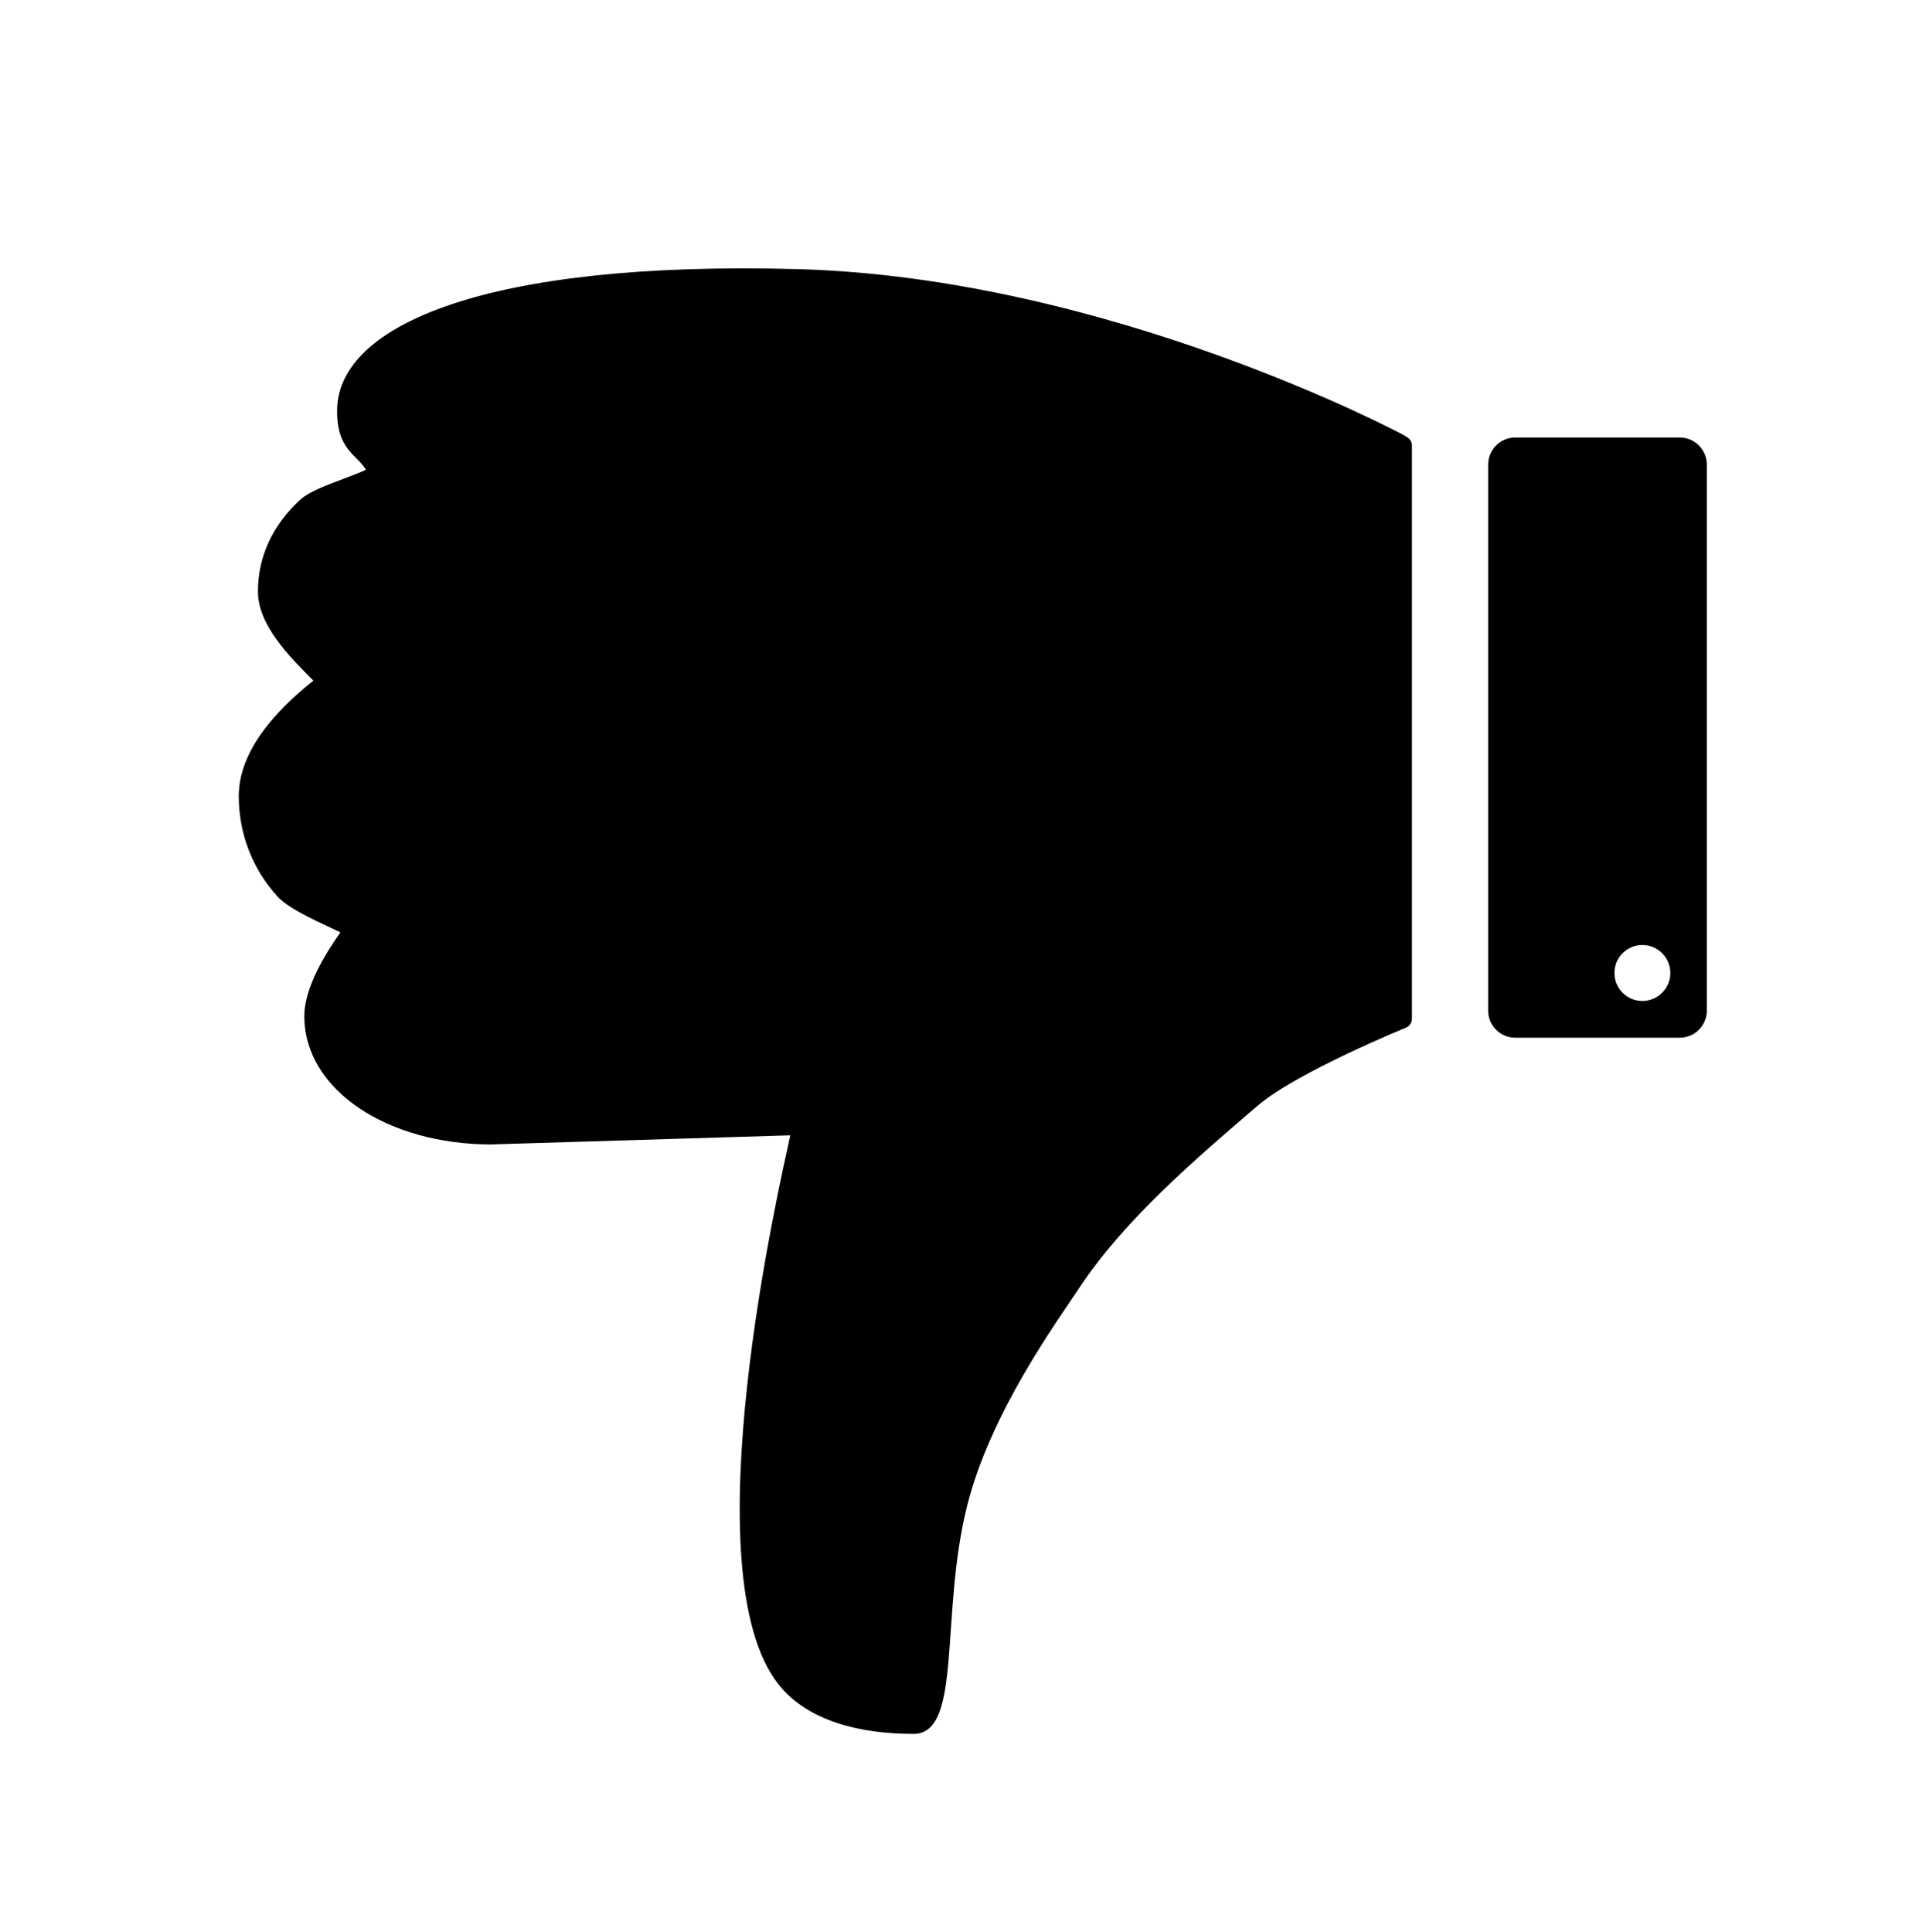
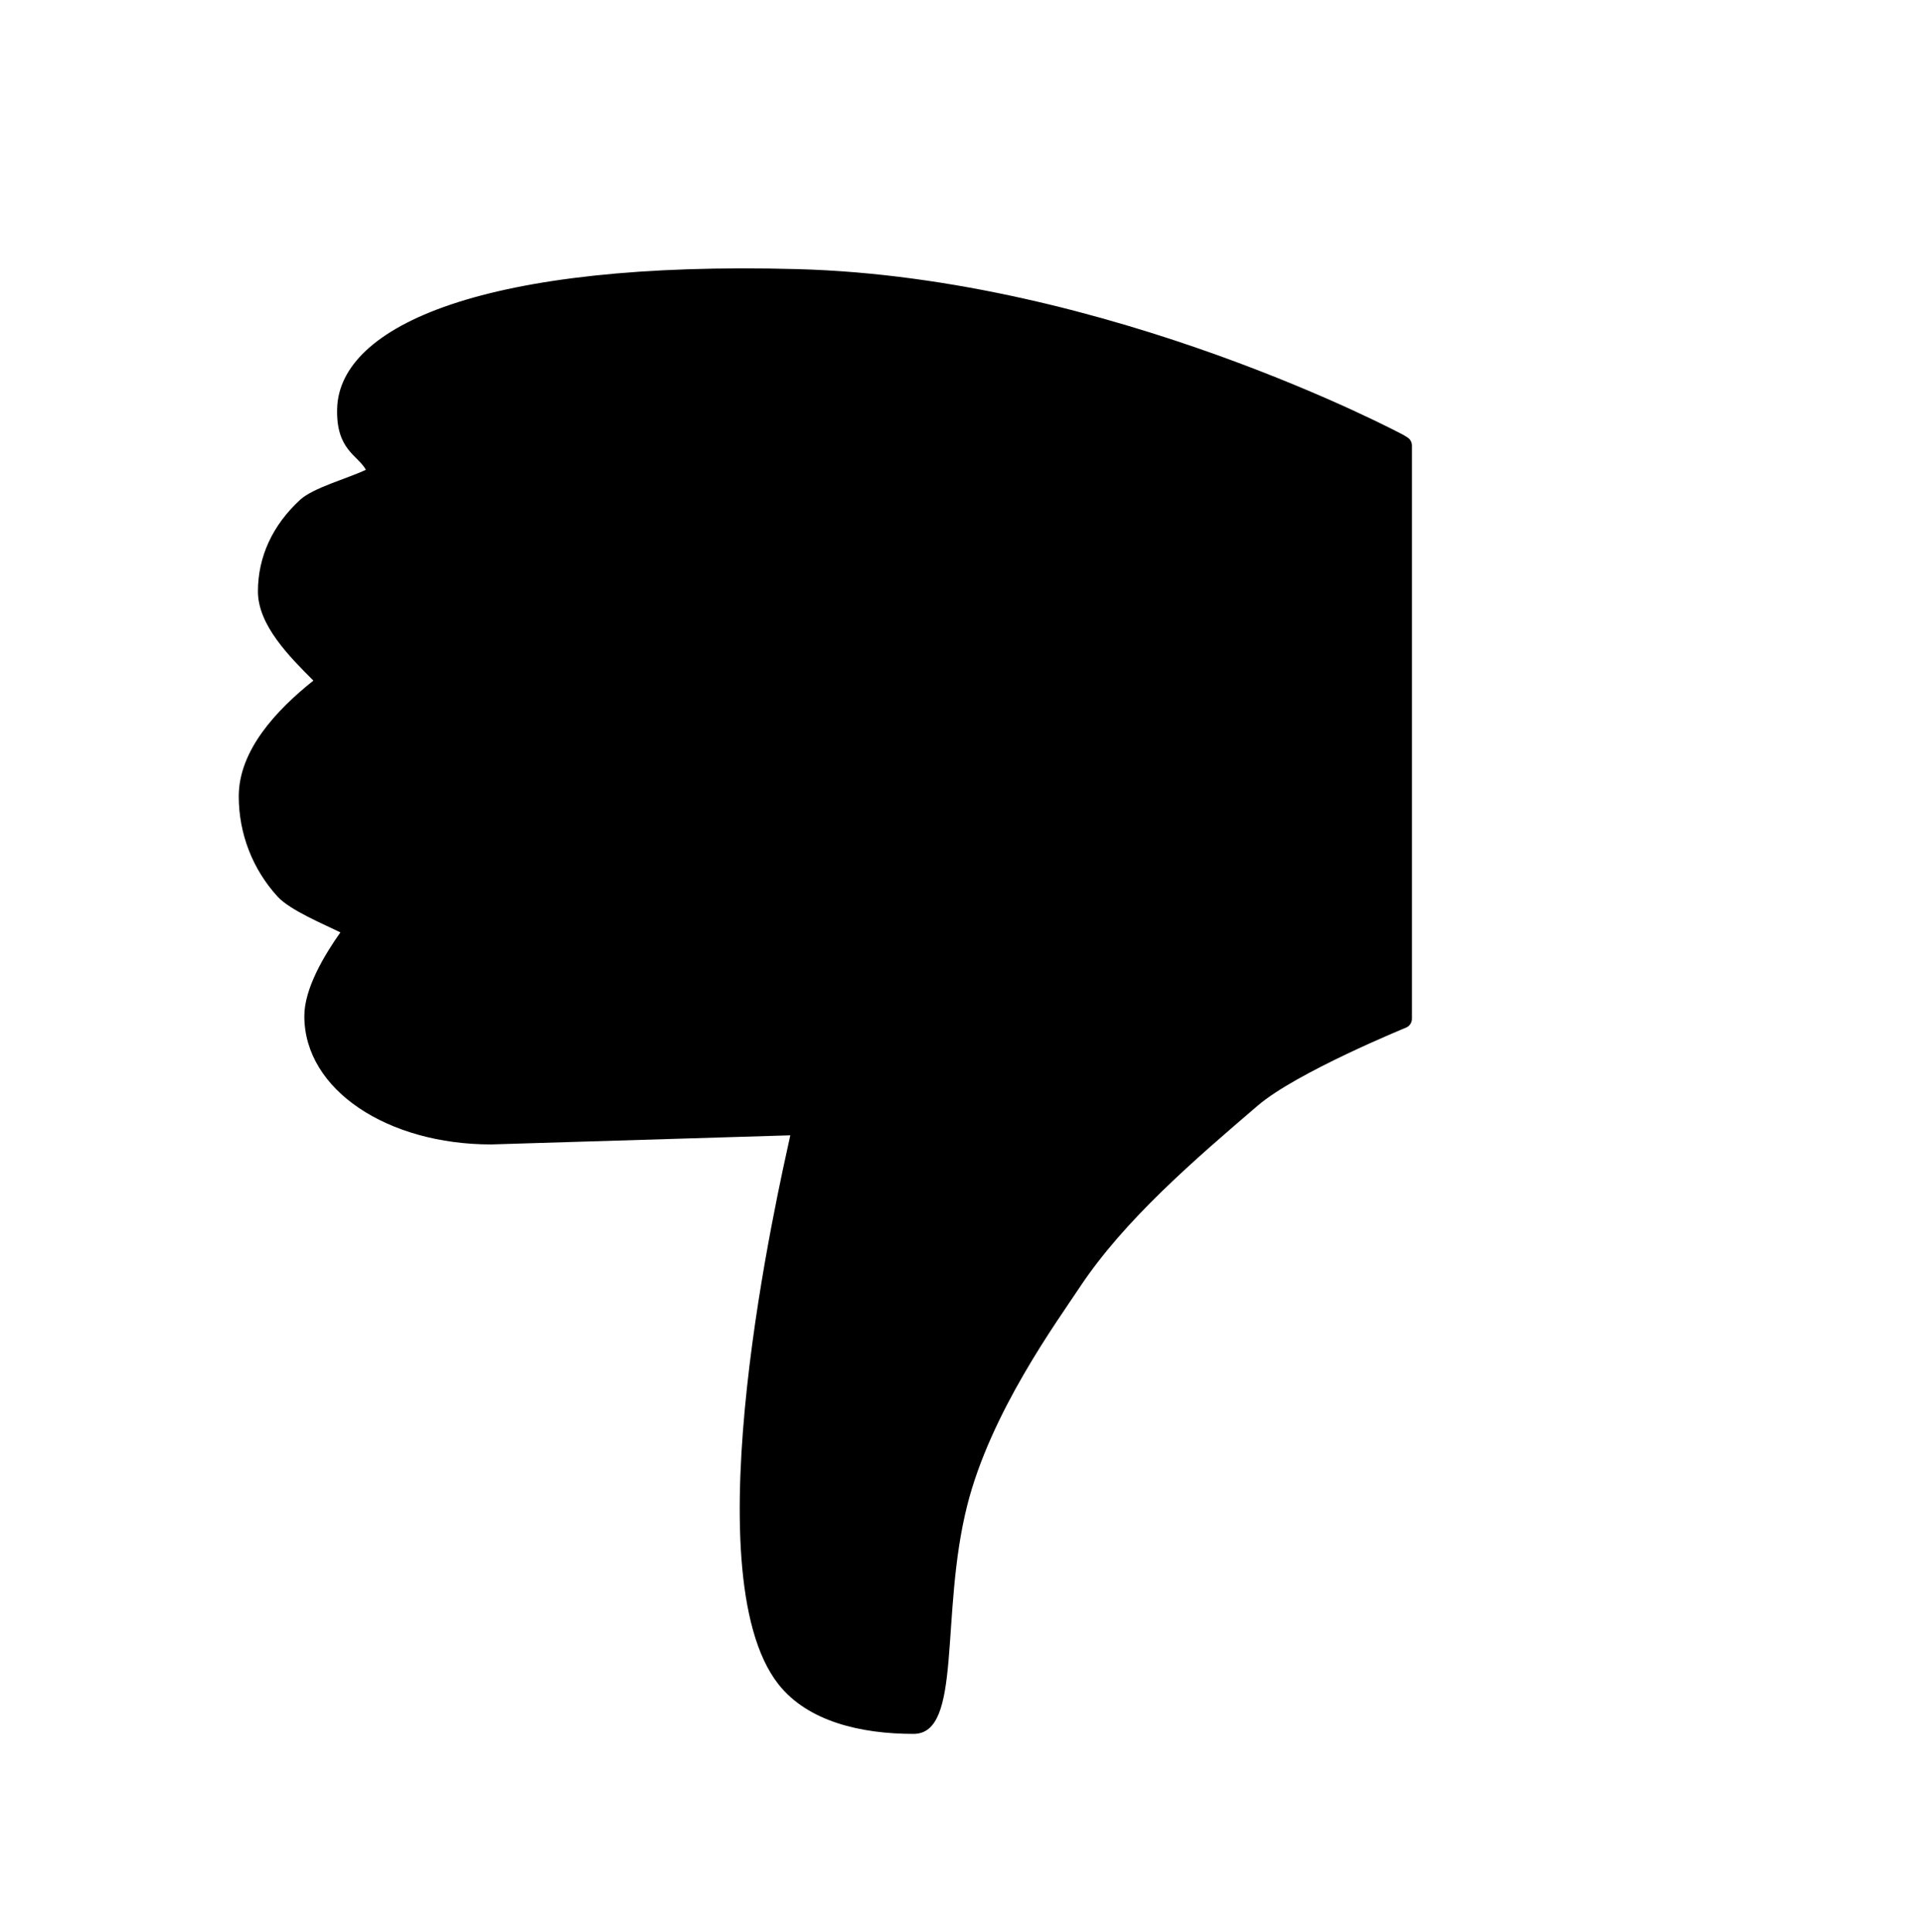
<svg xmlns="http://www.w3.org/2000/svg" version="1.1" id="Layer_1" x="0px" y="0px" width="143.289px" height="144px" viewBox="0 0 143.289 144" enable-background="new 0 0 143.289 144" xml:space="preserve">
  <path d="M-198.578,186.225c-6.816-9.111-17.364-14.877-30.508-16.67c-3.55-0.483-7.047-0.73-10.407-0.73  c-20.057,0-34.868,8.386-42.827,24.246c-2.344,4.674-3.977,9.737-4.852,15.043c-0.403,2.45-0.331,4.906-0.26,7.281  c0.065,2.246,0.127,4.371-0.226,6.209c-0.302,1.574-2.11,3.654-3.859,5.664c-3.143,3.613-7.053,8.109-5.586,13.687  c0.581,2.214,2.054,3.938,4.497,5.274c1.251,0.684,2.857,0.807,4.408,0.928c0.277,0.021,0.617,0.049,0.938,0.08  c-0.029,0.209-0.053,0.438-0.07,0.688c-0.031,0.486-0.085,0.924-0.134,1.344c-0.145,1.23-0.309,2.63,0.023,4.449  c0.191,1.039,0.761,1.766,1.266,2.277c-0.231,1.745-0.345,3.304,0.185,4.588c0.418,1.015,1.153,1.643,1.662,2.023  c0.354,1.551,0.184,3.434,0.008,5.411c-0.383,4.305-0.91,10.206,4.96,14.325c2.616,1.836,5.675,2.766,9.091,2.766  c3.268,0,6.483-0.873,9.231-1.969c0.503,2.928,1.976,5.975,6.905,6.205c0.359,0.014,0.723,0.023,1.089,0.023  c2.062,0,4.122-0.25,6.116-0.49c1.063-0.127,2.116-0.254,3.137-0.338l27.076-2.166c0.311-0.027,0.628-0.041,0.952-0.055  c2.189-0.109,7.319-0.359,7.827-5.889c0.176-1.921-0.871-3.928-1.981-6.053c-0.515-0.998-1.23-2.362-1.326-2.93  c-0.592-3.467-0.246-6.086,1.128-8.49c0.882-1.547,1.764-3.074,2.645-4.59c6.177-10.683,12.058-20.85,15.002-33.186  c0.172-0.252,0.285-0.575,0.42-1.252l0.027,0.002c0.007-0.056,0.07-0.477,0.212-1.432c0.066-0.418,0.141-0.9,0.226-1.469  c0.105-0.68,0.19-1.239,0.254-1.699c0,0,0-0.004,0-0.006l0.184-1.189l-0.015-0.004  C-189.553,205.891-192.106,194.879-198.578,186.225 M-197.331,218.403c0,0.005-0.003,0.009-0.003,0.013l-0.004,0.014  c-2.108,13.926-8.561,25.084-15.393,36.895c-0.885,1.527-1.773,3.064-2.662,4.622c-2.09,3.663-2.676,7.644-1.837,12.522  c0.254,1.51,1.069,3.068,1.929,4.718c0.44,0.851,1.171,2.243,1.301,2.813c-0.003,0.011-0.003,0.018-0.007,0.027  c-0.43,0.143-1.431,0.191-2.056,0.219c-0.384,0.021-0.765,0.039-1.139,0.071l-27.072,2.165c-1.123,0.092-2.272,0.232-3.383,0.365  c-2.104,0.254-4.254,0.516-6.193,0.428c-0.721-0.035-0.946-0.18-0.95-0.18l0,0c-0.307-0.363-0.397-2.201-0.451-3.304  c-0.022-0.479-0.048-0.974-0.083-1.478c-0.07-1.033-0.662-1.961-1.57-2.457c-0.906-0.497-2.006-0.497-2.916-0.004  c-2.654,1.453-6.622,3.181-10.449,3.181c-2.174,0-4.007-0.546-5.601-1.665c-2.864-2.009-2.79-4.406-2.398-8.813  c0.237-2.648,0.504-5.648-0.483-8.521c-0.342-0.998-1.033-1.619-1.533-2c0.033-0.528,0.131-1.251,0.185-1.617  c0.116-0.844,0.187-1.352,0.076-1.953c-0.225-1.213-1-1.979-1.521-2.455c-0.049-0.648,0.021-1.236,0.115-2.037  c0.06-0.511,0.121-1.047,0.16-1.639c0.027-0.371,0.086-0.617,0.155-0.902c0.497-2.07,0.005-3.463-1.752-4.973  c-1.252-1.078-3.004-1.212-4.858-1.36c-0.629-0.05-1.668-0.126-2.039-0.239c-1.124-0.628-1.372-1.104-1.463-1.449  c-0.605-2.299,1.307-4.721,4.293-8.154c2.277-2.617,4.633-5.326,5.242-8.508c0.479-2.496,0.404-5.055,0.33-7.532  c-0.063-2.181-0.123-4.243,0.186-6.113c0.772-4.704,2.214-9.183,4.285-13.308c8.668-17.27,25.121-20.895,37.397-20.895  c3.085,0,6.308,0.227,9.586,0.672c11.493,1.569,20.646,6.512,26.463,14.291C-197.762,197.463-195.653,207.331-197.331,218.403" />
-   <polygon points="-259.943,134.57 -247.181,122.943 -259.873,118.215 -272.566,138.061 -264.104,141.213 -272.474,155.921   -250.001,138.273 " />
  <polygon points="-255.216,152.84 -249.713,157.878 -260.684,166.547 -238,160 -244.467,154.082 -231.086,149.135 -239.344,141.575   " />
  <rect x="-230.426" y="132" fill="none" width="106.728" height="120.543" />
  <g>
    <path id="hand" d="M17.791,59.342c0,2.777,1.027,5.432,2.893,7.475c0.933,1.021,3.453,2.059,4.68,2.668   c-1.176,1.66-2.688,4.164-2.688,6.233c0,5.526,6.228,9.567,13.917,9.567l22.295-0.679c-0.814,3.759-7.489,32.565-0.87,40.927   c2.188,2.76,6.126,3.681,10.053,3.681c3.677,0,1.944-8.896,4.001-17.032c1.748-6.932,6.702-13.713,8.355-16.212   c3.363-5.083,8.654-9.605,13.302-13.585c2.908-2.485,10.989-5.781,11.052-5.811c0.259-0.111,0.428-0.366,0.428-0.648V33.2   c0-0.239-0.122-0.464-0.325-0.596c-0.079-0.049-0.181-0.112-0.298-0.184c0,0-21.869-11.732-45.164-12.365   c-23.299-0.631-34.119,4.197-34.3,10.381c-0.095,3.106,1.552,3.486,2.14,4.574c-1.363,0.647-3.911,1.333-4.887,2.226   c-2.065,1.893-3.155,4.258-3.155,6.835c0,2.515,2.336,4.85,4.131,6.649C20.559,52.944,17.791,55.94,17.791,59.342z" />
-     <path id="sleeve" d="M125.159,32.604h-1.427h-9.395h-1.43c-1.113,0-2.022,0.907-2.022,2.024v40.685   c0,1.117,0.909,2.021,2.022,2.021h1.43h9.395h1.427c1.12,0,2.022-0.904,2.022-2.021V34.628   C127.182,33.511,126.279,32.604,125.159,32.604z M122.376,74.594c-1.147,0-2.081-0.936-2.081-2.086   c0-1.152,0.934-2.082,2.081-2.082c1.152,0,2.085,0.93,2.085,2.082C124.461,73.658,123.528,74.594,122.376,74.594z" />
  </g>
  <path d="M10.038,259.041c-12.086-12.086-31.729-12.086-43.816,0l-42.938,42.938c-12.08,12.078-12.088,31.732,0,43.819  c12.082,12.085,31.737,12.074,43.816,0l42.938-42.94C22.125,290.772,22.125,271.125,10.038,259.041 M4.781,297.599l-21.033,21.033  l-4.233-4.237l-13.735,13.734c-5.072,5.074-12.367,7.211-19.026,5.579c-0.573-0.14-1.066-0.43-1.45-0.815  c-0.744-0.74-1.09-1.839-0.823-2.933c0.408-1.661,2.089-2.677,3.749-2.272c4.567,1.124,9.616-0.388,13.171-3.938l13.731-13.735  l-24.684-24.683l21.033-21.032c9.183-9.184,24.114-9.184,33.301,0C13.96,273.482,13.96,288.416,4.781,297.599" />
  <path d="M-2.048,282.506c-0.411-1.655-2.084-2.678-3.746-2.27s-2.678,2.084-2.272,3.746c1.121,4.572-0.391,9.619-3.941,13.171  l-12.861,12.86l4.384,4.381l12.861-12.857C-2.555,296.459-0.416,289.17-2.048,282.506" />
</svg>